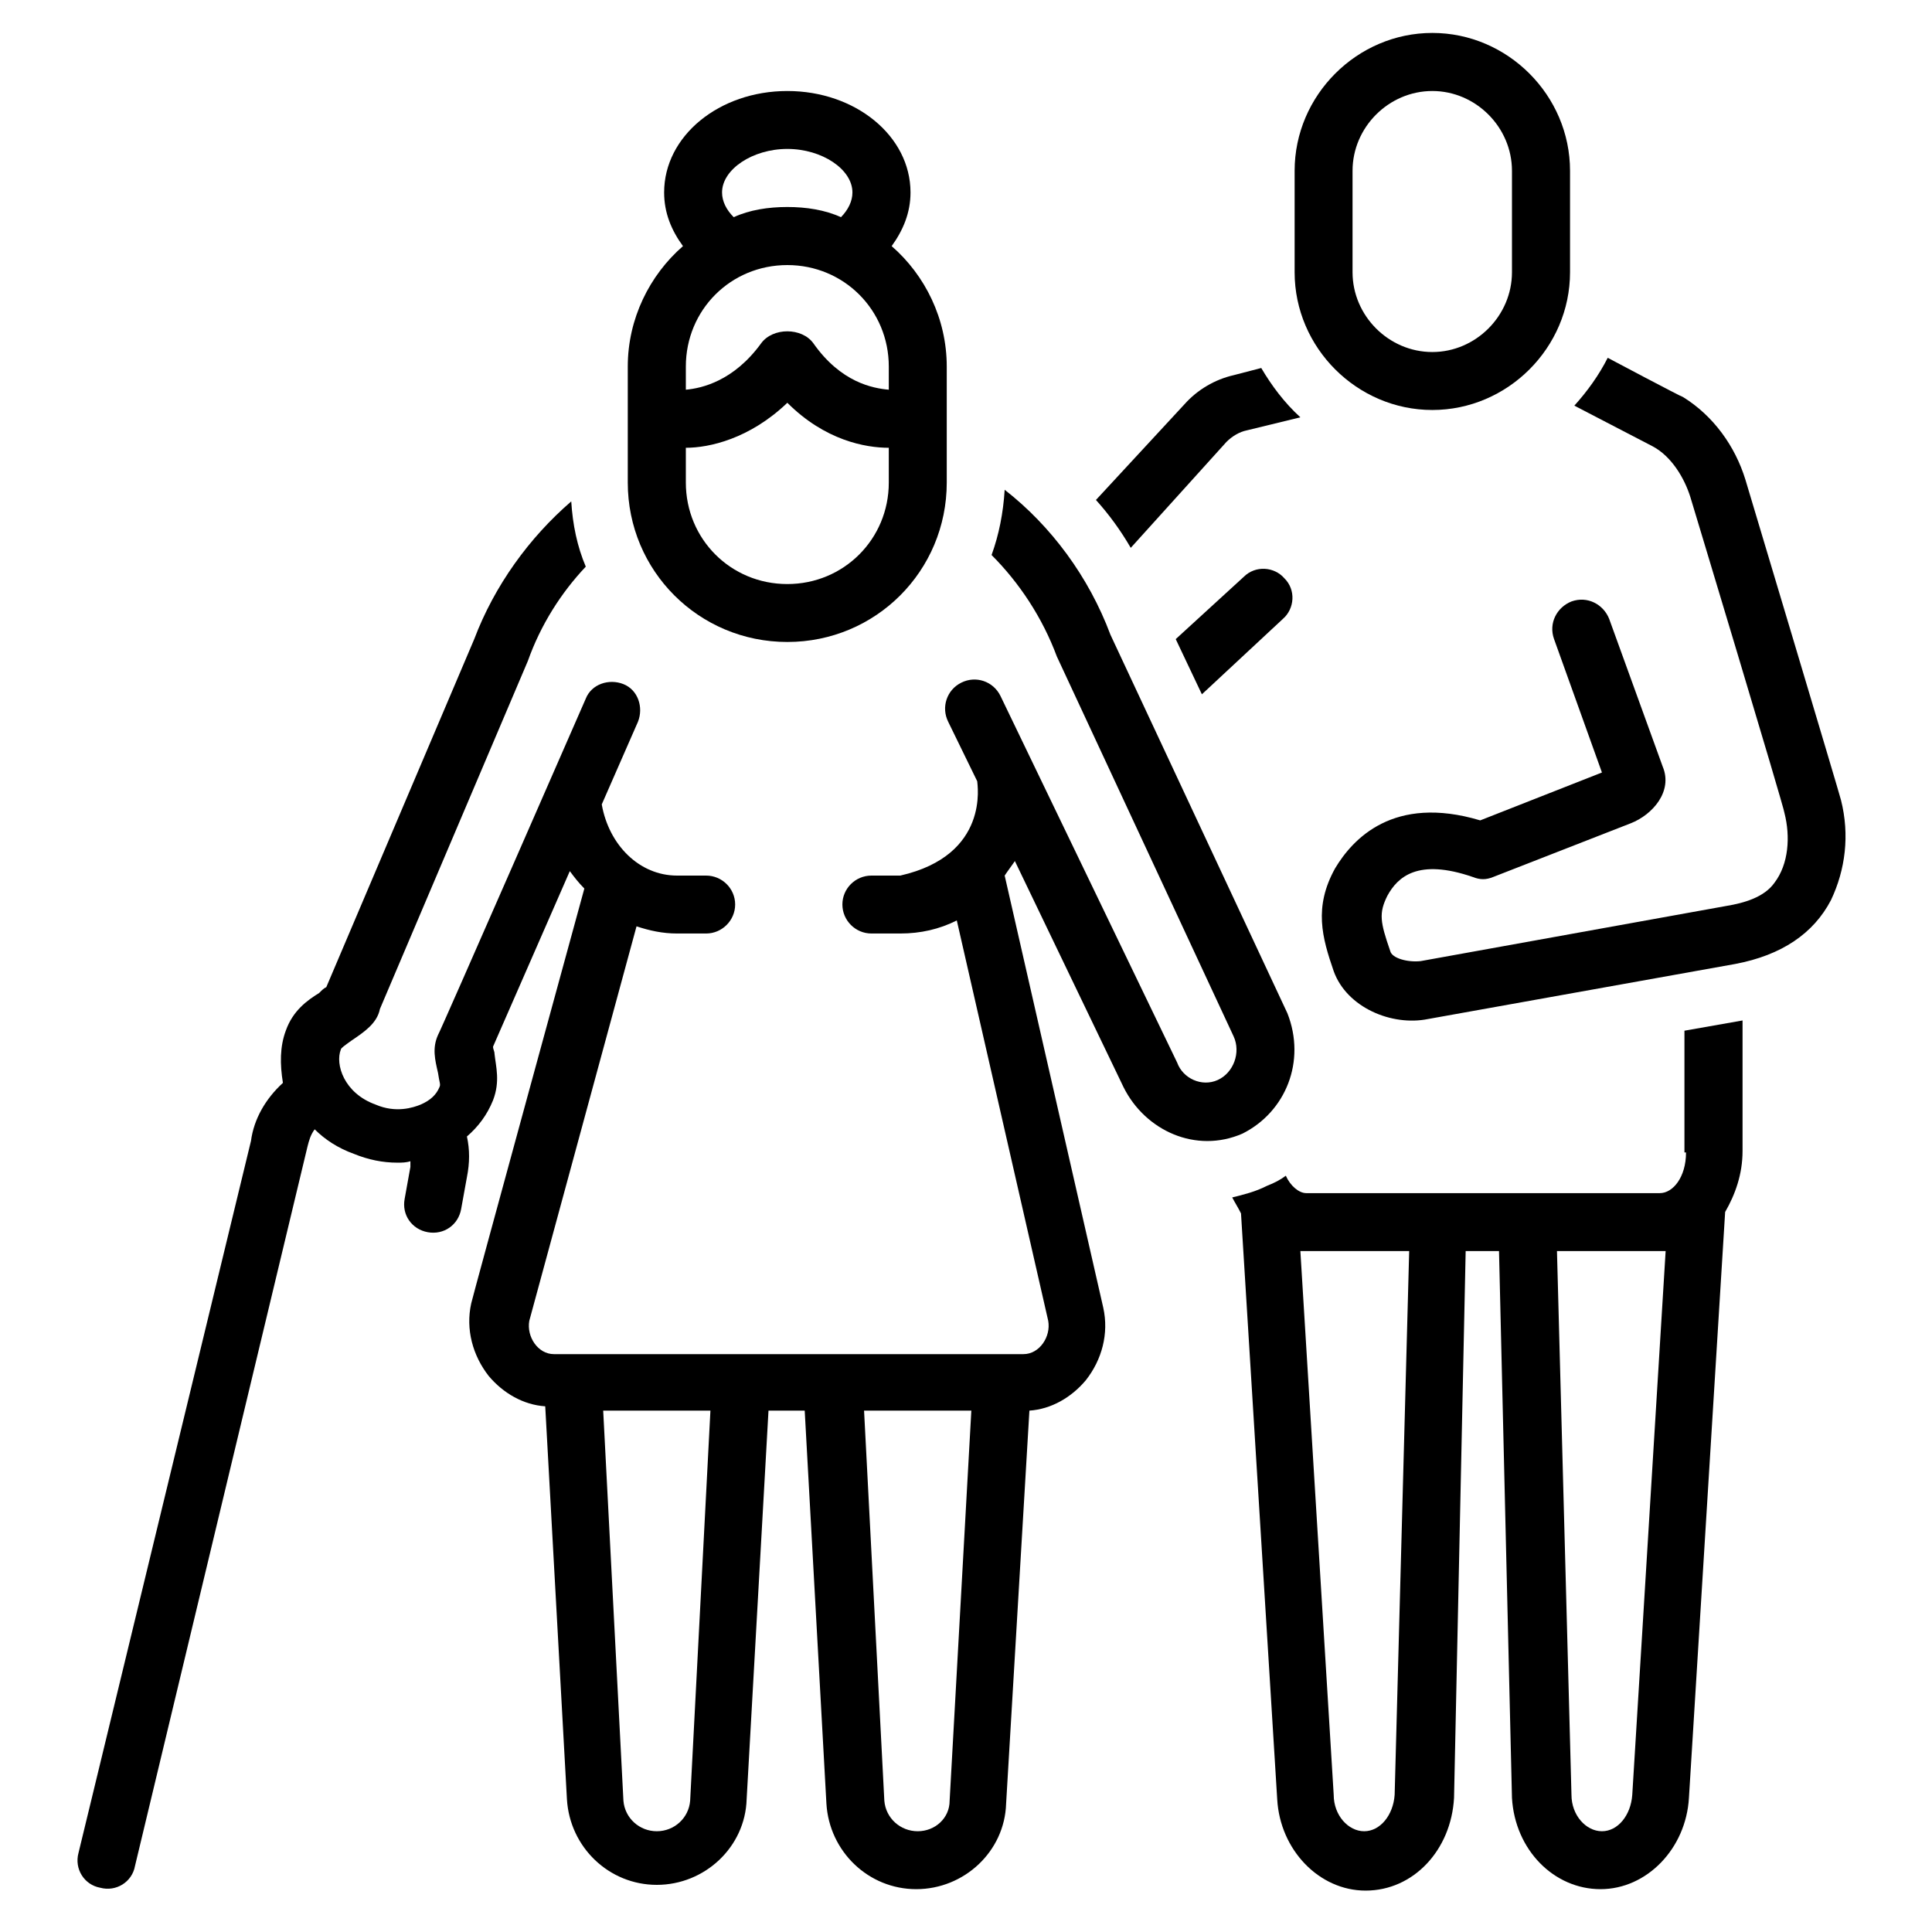
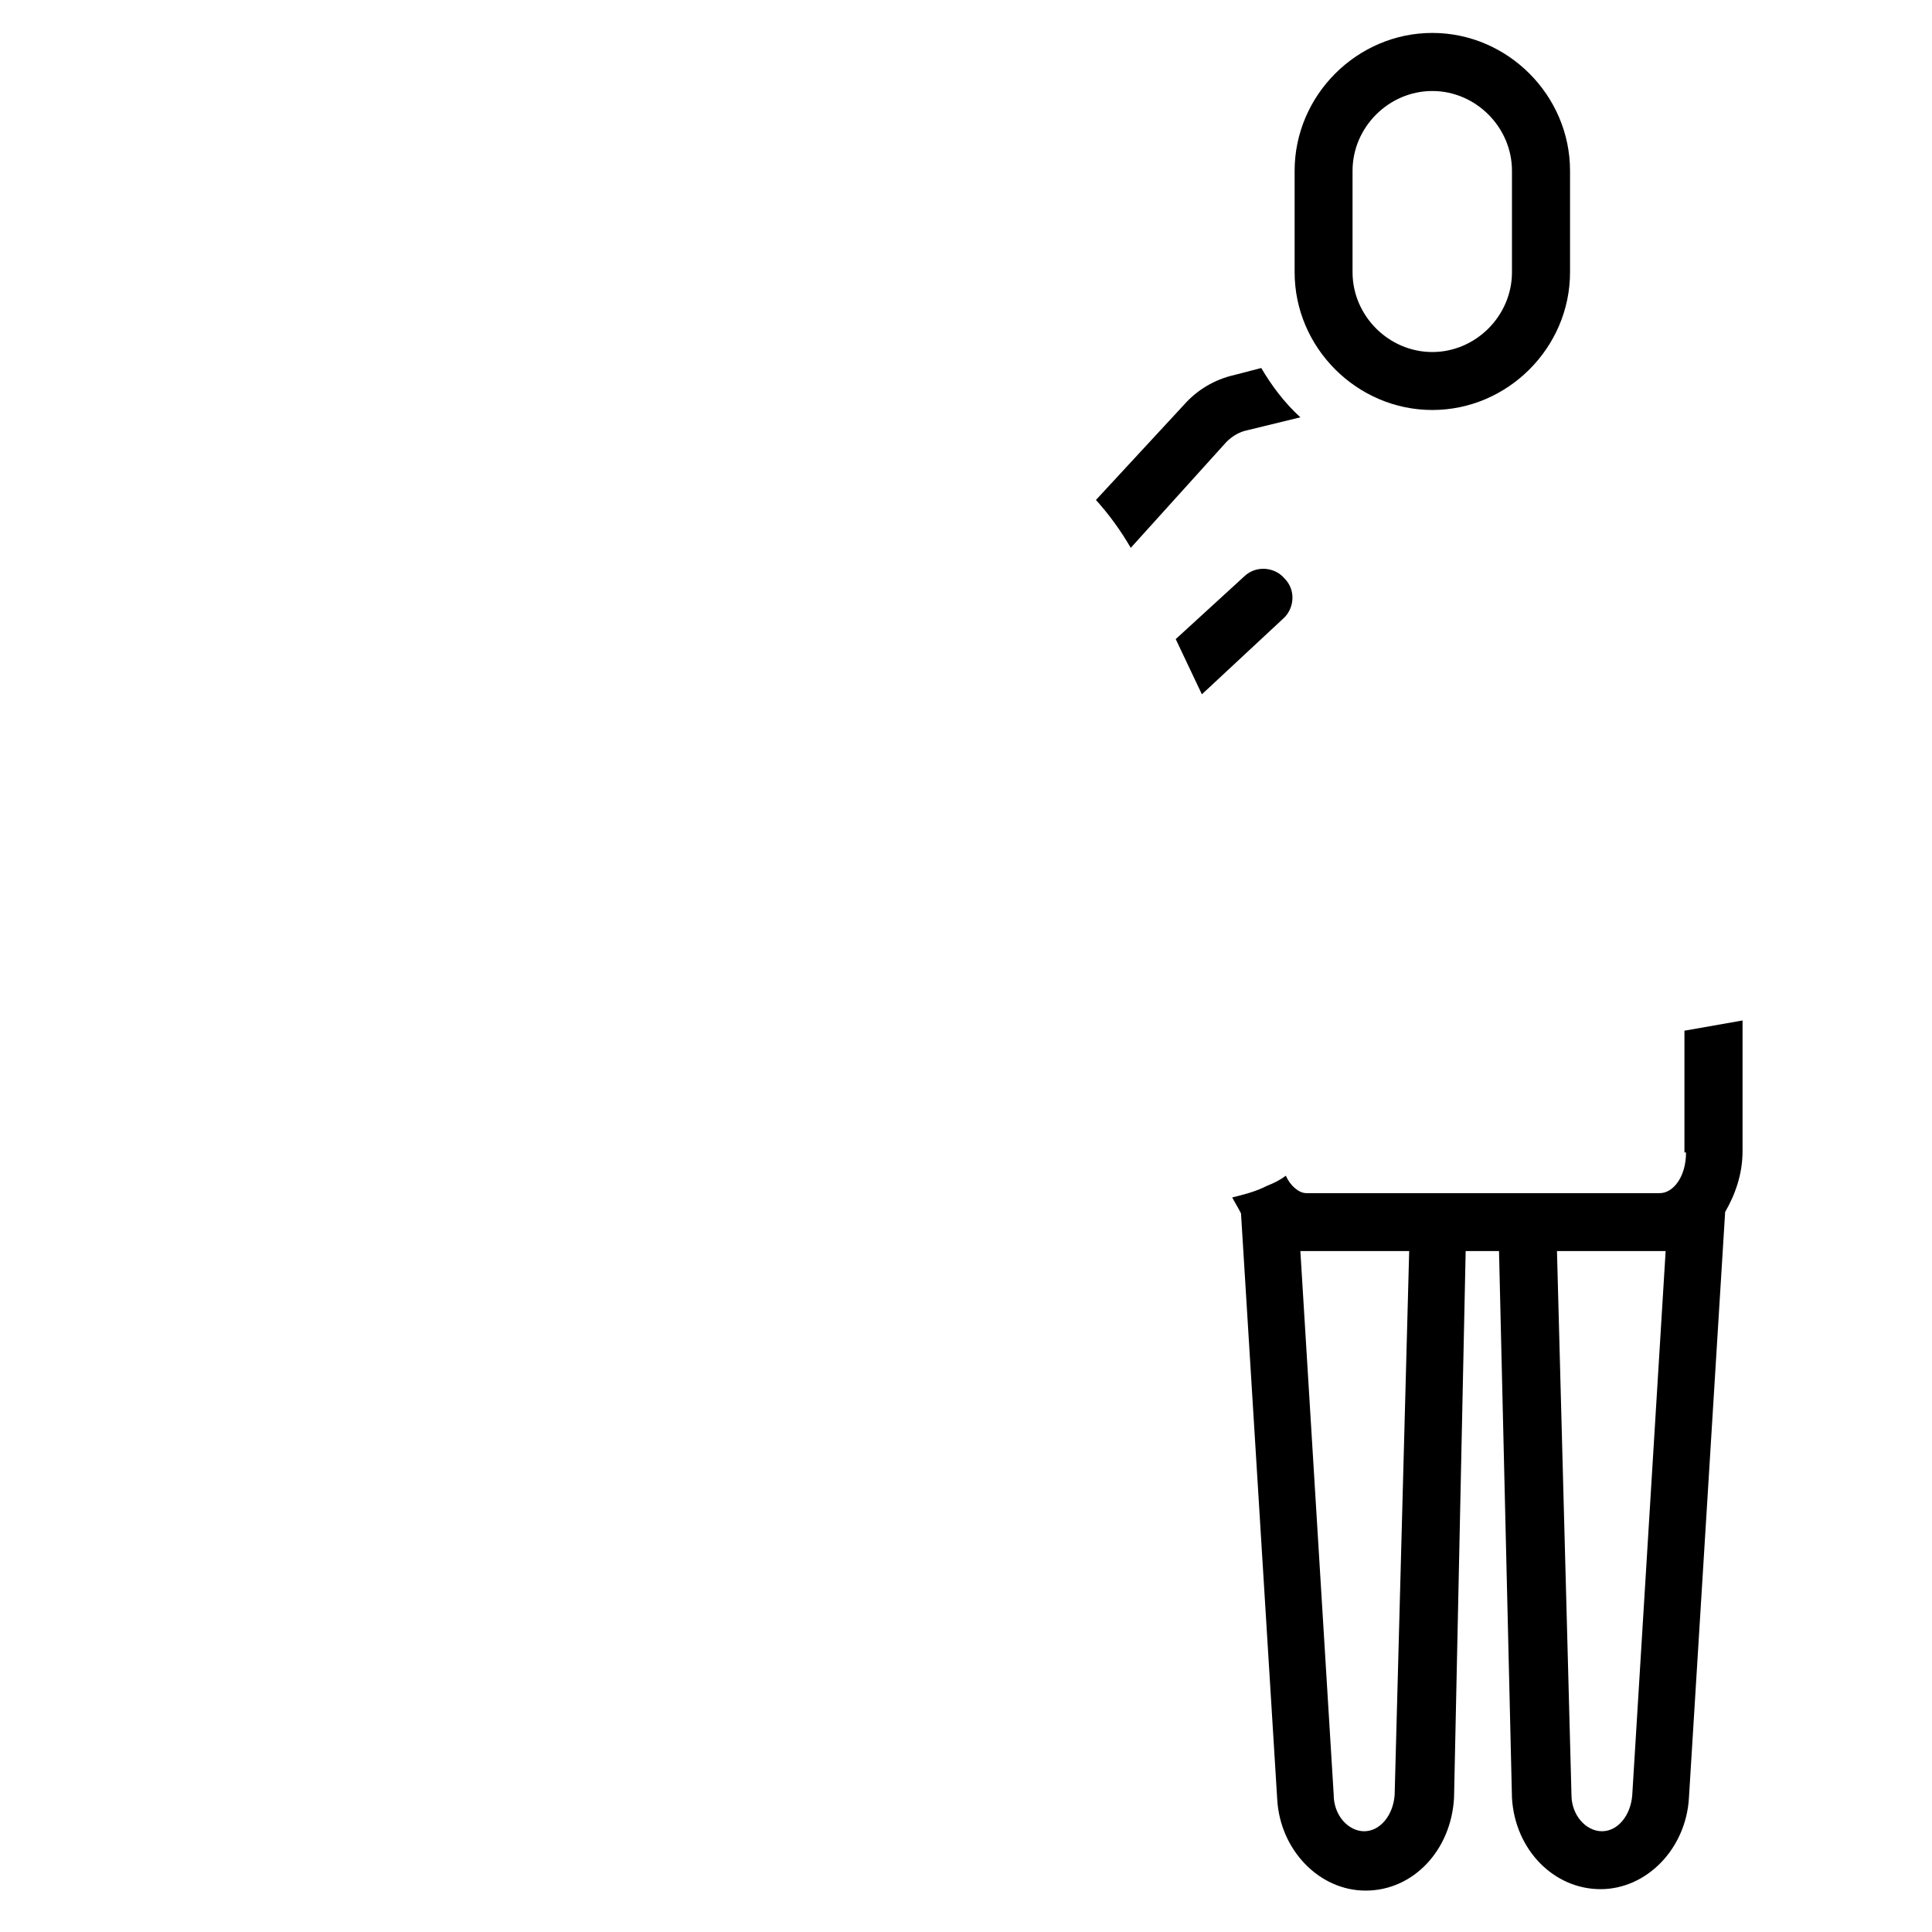
<svg xmlns="http://www.w3.org/2000/svg" width="70" zoomAndPan="magnify" viewBox="0 0 52.5 52.5" height="70" preserveAspectRatio="xMidYMid meet" version="1.0">
  <defs>
    <clipPath id="9938c7e44b">
      <path d="M 33 27 L 48 27 L 48 51.414 L 33 51.414 Z M 33 27 " clip-rule="nonzero" />
    </clipPath>
    <clipPath id="ed6eb75776">
-       <path d="M 35 9 L 50.285 9 L 50.285 28 L 35 28 Z M 35 9 " clip-rule="nonzero" />
-     </clipPath>
+       </clipPath>
    <clipPath id="d63085bc48">
      <path d="M 35 0.895 L 43 0.895 L 43 12 L 35 12 Z M 35 0.895 " clip-rule="nonzero" />
    </clipPath>
    <clipPath id="686fadc7dd">
-       <path d="M 2 13 L 36 13 L 36 51.414 L 2 51.414 Z M 2 13 " clip-rule="nonzero" />
-     </clipPath>
+       </clipPath>
  </defs>
  <path fill="#000000" d="M 33.801 15.672 L 31.949 17.367 L 32.66 18.867 L 34.863 16.816 C 35.18 16.539 35.219 16.027 34.902 15.715 C 34.629 15.398 34.117 15.359 33.801 15.672 Z M 33.801 15.672 " fill-opacity="1" fill-rule="nonzero" />
  <g clip-path="url(#9938c7e44b)">
    <path fill="#000000" d="M 45.816 31.316 C 45.816 31.988 45.461 32.422 45.105 32.422 L 35.496 32.422 C 35.297 32.422 35.062 32.223 34.941 31.949 C 34.785 32.066 34.629 32.145 34.43 32.223 C 34.117 32.383 33.801 32.461 33.484 32.539 C 33.566 32.695 33.645 32.816 33.723 32.973 L 34.707 48.895 C 34.785 50.273 35.848 51.375 37.109 51.375 C 38.41 51.375 39.434 50.273 39.512 48.855 L 39.828 33.996 L 40.734 33.996 L 41.086 48.855 C 41.168 50.273 42.23 51.336 43.492 51.336 C 44.75 51.336 45.816 50.234 45.895 48.855 L 46.879 32.934 C 47.152 32.461 47.352 31.91 47.352 31.277 L 47.352 27.73 L 45.773 28.008 L 45.773 31.316 Z M 37.898 48.773 C 37.859 49.328 37.504 49.762 37.07 49.762 C 36.637 49.762 36.242 49.328 36.242 48.773 L 35.336 33.996 C 35.375 33.996 35.457 33.996 35.496 33.996 L 38.293 33.996 Z M 44.355 48.773 C 44.316 49.328 43.965 49.762 43.531 49.762 C 43.098 49.762 42.703 49.328 42.703 48.773 L 42.309 33.996 L 45.105 33.996 C 45.145 33.996 45.223 33.996 45.262 33.996 Z M 44.355 48.773 " fill-opacity="1" fill-rule="nonzero" />
  </g>
  <path fill="#000000" d="M 33.328 12.008 C 33.484 11.852 33.684 11.734 33.879 11.695 L 35.336 11.34 C 34.902 10.945 34.551 10.473 34.273 10 L 33.523 10.195 C 33.012 10.312 32.539 10.59 32.188 10.984 L 29.781 13.586 C 30.137 13.98 30.453 14.414 30.727 14.887 Z M 33.328 12.008 " fill-opacity="1" fill-rule="nonzero" />
  <g clip-path="url(#ed6eb75776)">
    <path fill="#000000" d="M 50.027 21.742 C 50.027 21.703 47.43 13.035 47.43 13.035 C 47.152 12.129 46.562 11.301 45.734 10.789 C 45.695 10.789 43.688 9.723 43.688 9.723 C 43.449 10.195 43.137 10.629 42.781 11.023 C 42.781 11.023 44.91 12.129 44.91 12.129 C 45.422 12.402 45.773 12.992 45.934 13.508 C 45.934 13.508 48.492 21.98 48.492 22.098 C 48.652 22.727 48.609 23.477 48.219 23.988 C 47.941 24.383 47.391 24.539 46.918 24.617 L 38.605 26.117 C 38.25 26.156 37.82 26.039 37.777 25.84 C 37.504 25.051 37.465 24.816 37.699 24.344 C 37.977 23.832 38.527 23.316 40.023 23.832 C 40.223 23.91 40.379 23.91 40.574 23.832 C 40.574 23.832 44.316 22.371 44.316 22.371 C 44.91 22.137 45.461 21.504 45.184 20.836 L 43.727 16.816 C 43.57 16.422 43.137 16.188 42.703 16.344 C 42.309 16.5 42.074 16.934 42.23 17.367 L 43.531 20.992 L 40.223 22.293 C 37.859 21.586 36.754 22.805 36.281 23.594 C 35.691 24.656 35.93 25.484 36.242 26.391 C 36.598 27.379 37.82 27.891 38.805 27.691 L 47.152 26.195 C 48.414 25.957 49.281 25.367 49.754 24.461 C 50.148 23.633 50.266 22.688 50.027 21.742 Z M 50.027 21.742 " fill-opacity="1" fill-rule="nonzero" />
  </g>
  <g clip-path="url(#d63085bc48)">
    <path fill="#000000" d="M 38.922 11.141 C 40.969 11.141 42.664 9.449 42.664 7.398 L 42.664 4.641 C 42.664 2.59 40.969 0.895 38.922 0.895 C 36.875 0.895 35.18 2.59 35.18 4.641 L 35.18 7.398 C 35.18 9.449 36.875 11.141 38.922 11.141 Z M 36.754 4.641 C 36.754 3.457 37.738 2.473 38.922 2.473 C 40.102 2.473 41.086 3.457 41.086 4.641 L 41.086 7.398 C 41.086 8.582 40.102 9.566 38.922 9.566 C 37.738 9.566 36.754 8.582 36.754 7.398 Z M 36.754 4.641 " fill-opacity="1" fill-rule="nonzero" />
  </g>
  <g clip-path="url(#686fadc7dd)">
-     <path fill="#000000" d="M 34.984 27.535 L 30.176 17.25 C 29.586 15.672 28.562 14.293 27.301 13.309 C 27.262 13.941 27.145 14.531 26.945 15.082 C 27.695 15.832 28.324 16.777 28.719 17.84 C 28.719 17.84 33.523 28.164 33.523 28.164 C 33.723 28.598 33.523 29.152 33.09 29.348 C 32.66 29.543 32.145 29.309 31.988 28.875 L 27.184 18.906 C 26.988 18.512 26.516 18.352 26.121 18.551 C 25.727 18.746 25.57 19.219 25.766 19.613 L 26.555 21.23 C 26.555 21.309 26.906 23.238 24.465 23.793 L 23.68 23.793 C 23.246 23.793 22.891 24.145 22.891 24.578 C 22.891 25.012 23.246 25.367 23.68 25.367 L 24.465 25.367 C 25.016 25.367 25.527 25.25 26 25.012 C 26 25.012 28.484 35.891 28.484 35.891 C 28.562 36.324 28.246 36.797 27.812 36.797 C 27.812 36.797 15.051 36.797 15.051 36.797 C 14.617 36.797 14.305 36.324 14.383 35.891 L 17.297 25.172 C 17.652 25.289 18.004 25.367 18.398 25.367 L 19.188 25.367 C 19.621 25.367 19.977 25.012 19.977 24.578 C 19.977 24.145 19.621 23.793 19.188 23.793 L 18.398 23.793 C 17.375 23.793 16.547 22.965 16.352 21.859 L 17.336 19.613 C 17.492 19.219 17.336 18.746 16.941 18.59 C 16.547 18.434 16.074 18.59 15.918 18.984 C 15.918 18.984 11.941 28.086 11.902 28.125 C 11.742 28.48 11.82 28.797 11.902 29.152 C 11.941 29.426 11.98 29.465 11.941 29.543 C 11.859 29.742 11.703 29.898 11.43 30.016 C 11.23 30.098 10.758 30.254 10.207 30.016 C 9.34 29.703 9.105 28.914 9.262 28.52 C 9.262 28.48 9.379 28.402 9.539 28.285 C 9.891 28.047 10.246 27.812 10.324 27.418 L 14.344 17.961 C 14.695 16.973 15.25 16.105 15.918 15.398 C 15.684 14.848 15.562 14.254 15.523 13.625 C 14.383 14.609 13.438 15.91 12.887 17.367 L 8.867 26.824 C 8.789 26.863 8.75 26.906 8.672 26.984 C 8.355 27.18 7.961 27.457 7.766 28.008 C 7.605 28.441 7.605 28.914 7.688 29.426 C 7.215 29.859 6.898 30.41 6.82 31.004 L 2.133 50.352 C 2.016 50.785 2.289 51.219 2.723 51.297 C 3.156 51.414 3.59 51.141 3.668 50.707 L 8.355 31.16 C 8.395 31.004 8.434 30.844 8.551 30.688 C 8.828 30.965 9.184 31.199 9.617 31.355 C 10.012 31.516 10.402 31.594 10.797 31.594 C 10.914 31.594 11.035 31.594 11.152 31.555 C 11.152 31.594 11.152 31.633 11.152 31.711 L 10.996 32.578 C 10.914 33.012 11.191 33.406 11.625 33.484 C 12.059 33.562 12.453 33.289 12.531 32.855 L 12.688 31.988 C 12.766 31.594 12.766 31.238 12.688 30.883 C 13.004 30.609 13.238 30.293 13.398 29.898 C 13.594 29.387 13.477 28.992 13.438 28.637 C 13.438 28.559 13.398 28.52 13.398 28.441 L 15.484 23.672 C 15.602 23.832 15.723 23.988 15.879 24.145 C 15.879 24.145 12.805 35.375 12.805 35.418 C 12.648 36.125 12.848 36.836 13.277 37.387 C 13.672 37.859 14.223 38.176 14.816 38.215 L 15.406 48.895 C 15.484 50.195 16.547 51.219 17.848 51.219 C 19.148 51.219 20.25 50.195 20.289 48.895 L 20.883 38.332 L 21.867 38.332 L 22.457 49.012 C 22.535 50.312 23.598 51.336 24.898 51.336 C 26.199 51.336 27.301 50.312 27.34 49.012 L 27.973 38.332 C 28.562 38.293 29.113 37.977 29.508 37.504 C 29.941 36.953 30.137 36.242 29.98 35.535 L 27.301 23.793 C 27.379 23.672 27.5 23.516 27.578 23.398 C 27.578 23.398 30.531 29.543 30.531 29.543 C 31.121 30.727 32.5 31.355 33.762 30.805 C 34.941 30.215 35.496 28.836 34.984 27.535 Z M 18.754 48.934 C 18.715 49.406 18.32 49.762 17.848 49.762 C 17.375 49.762 16.98 49.406 16.941 48.934 L 16.391 38.332 L 19.305 38.332 Z M 24.938 49.762 C 24.465 49.762 24.07 49.406 24.031 48.934 L 23.48 38.332 L 26.395 38.332 L 25.805 48.934 C 25.805 49.406 25.41 49.762 24.938 49.762 Z M 24.938 49.762 " fill-opacity="1" fill-rule="nonzero" />
-   </g>
-   <path fill="#000000" d="M 21.395 17.445 C 23.797 17.445 25.727 15.516 25.727 13.113 L 25.727 9.961 C 25.727 8.66 25.137 7.477 24.23 6.688 C 24.543 6.254 24.742 5.781 24.742 5.23 C 24.742 3.695 23.246 2.473 21.395 2.473 C 19.543 2.473 18.047 3.695 18.047 5.23 C 18.047 5.781 18.242 6.254 18.559 6.688 C 17.652 7.477 17.059 8.66 17.059 9.961 L 17.059 13.113 C 17.059 15.516 18.992 17.445 21.395 17.445 Z M 21.395 7.203 C 22.93 7.203 24.152 8.422 24.152 9.961 L 24.152 10.59 C 23.719 10.551 22.852 10.395 22.102 9.328 C 21.789 8.895 21 8.895 20.684 9.328 C 19.938 10.355 19.07 10.551 18.637 10.59 L 18.637 9.961 C 18.637 8.422 19.855 7.203 21.395 7.203 Z M 21.395 15.871 C 19.855 15.871 18.637 14.648 18.637 13.113 L 18.637 12.168 C 19.266 12.168 20.367 11.93 21.395 10.945 C 22.418 11.969 23.52 12.168 24.152 12.168 L 24.152 13.113 C 24.152 14.648 22.93 15.871 21.395 15.871 Z M 19.621 5.23 C 19.621 4.602 20.449 4.047 21.395 4.047 C 22.34 4.047 23.164 4.602 23.164 5.23 C 23.164 5.469 23.047 5.703 22.852 5.902 C 22.418 5.703 21.906 5.625 21.395 5.625 C 20.883 5.625 20.367 5.703 19.938 5.902 C 19.738 5.703 19.621 5.469 19.621 5.23 Z M 19.621 5.23 " fill-opacity="1" fill-rule="nonzero" />
+     </g>
</svg>